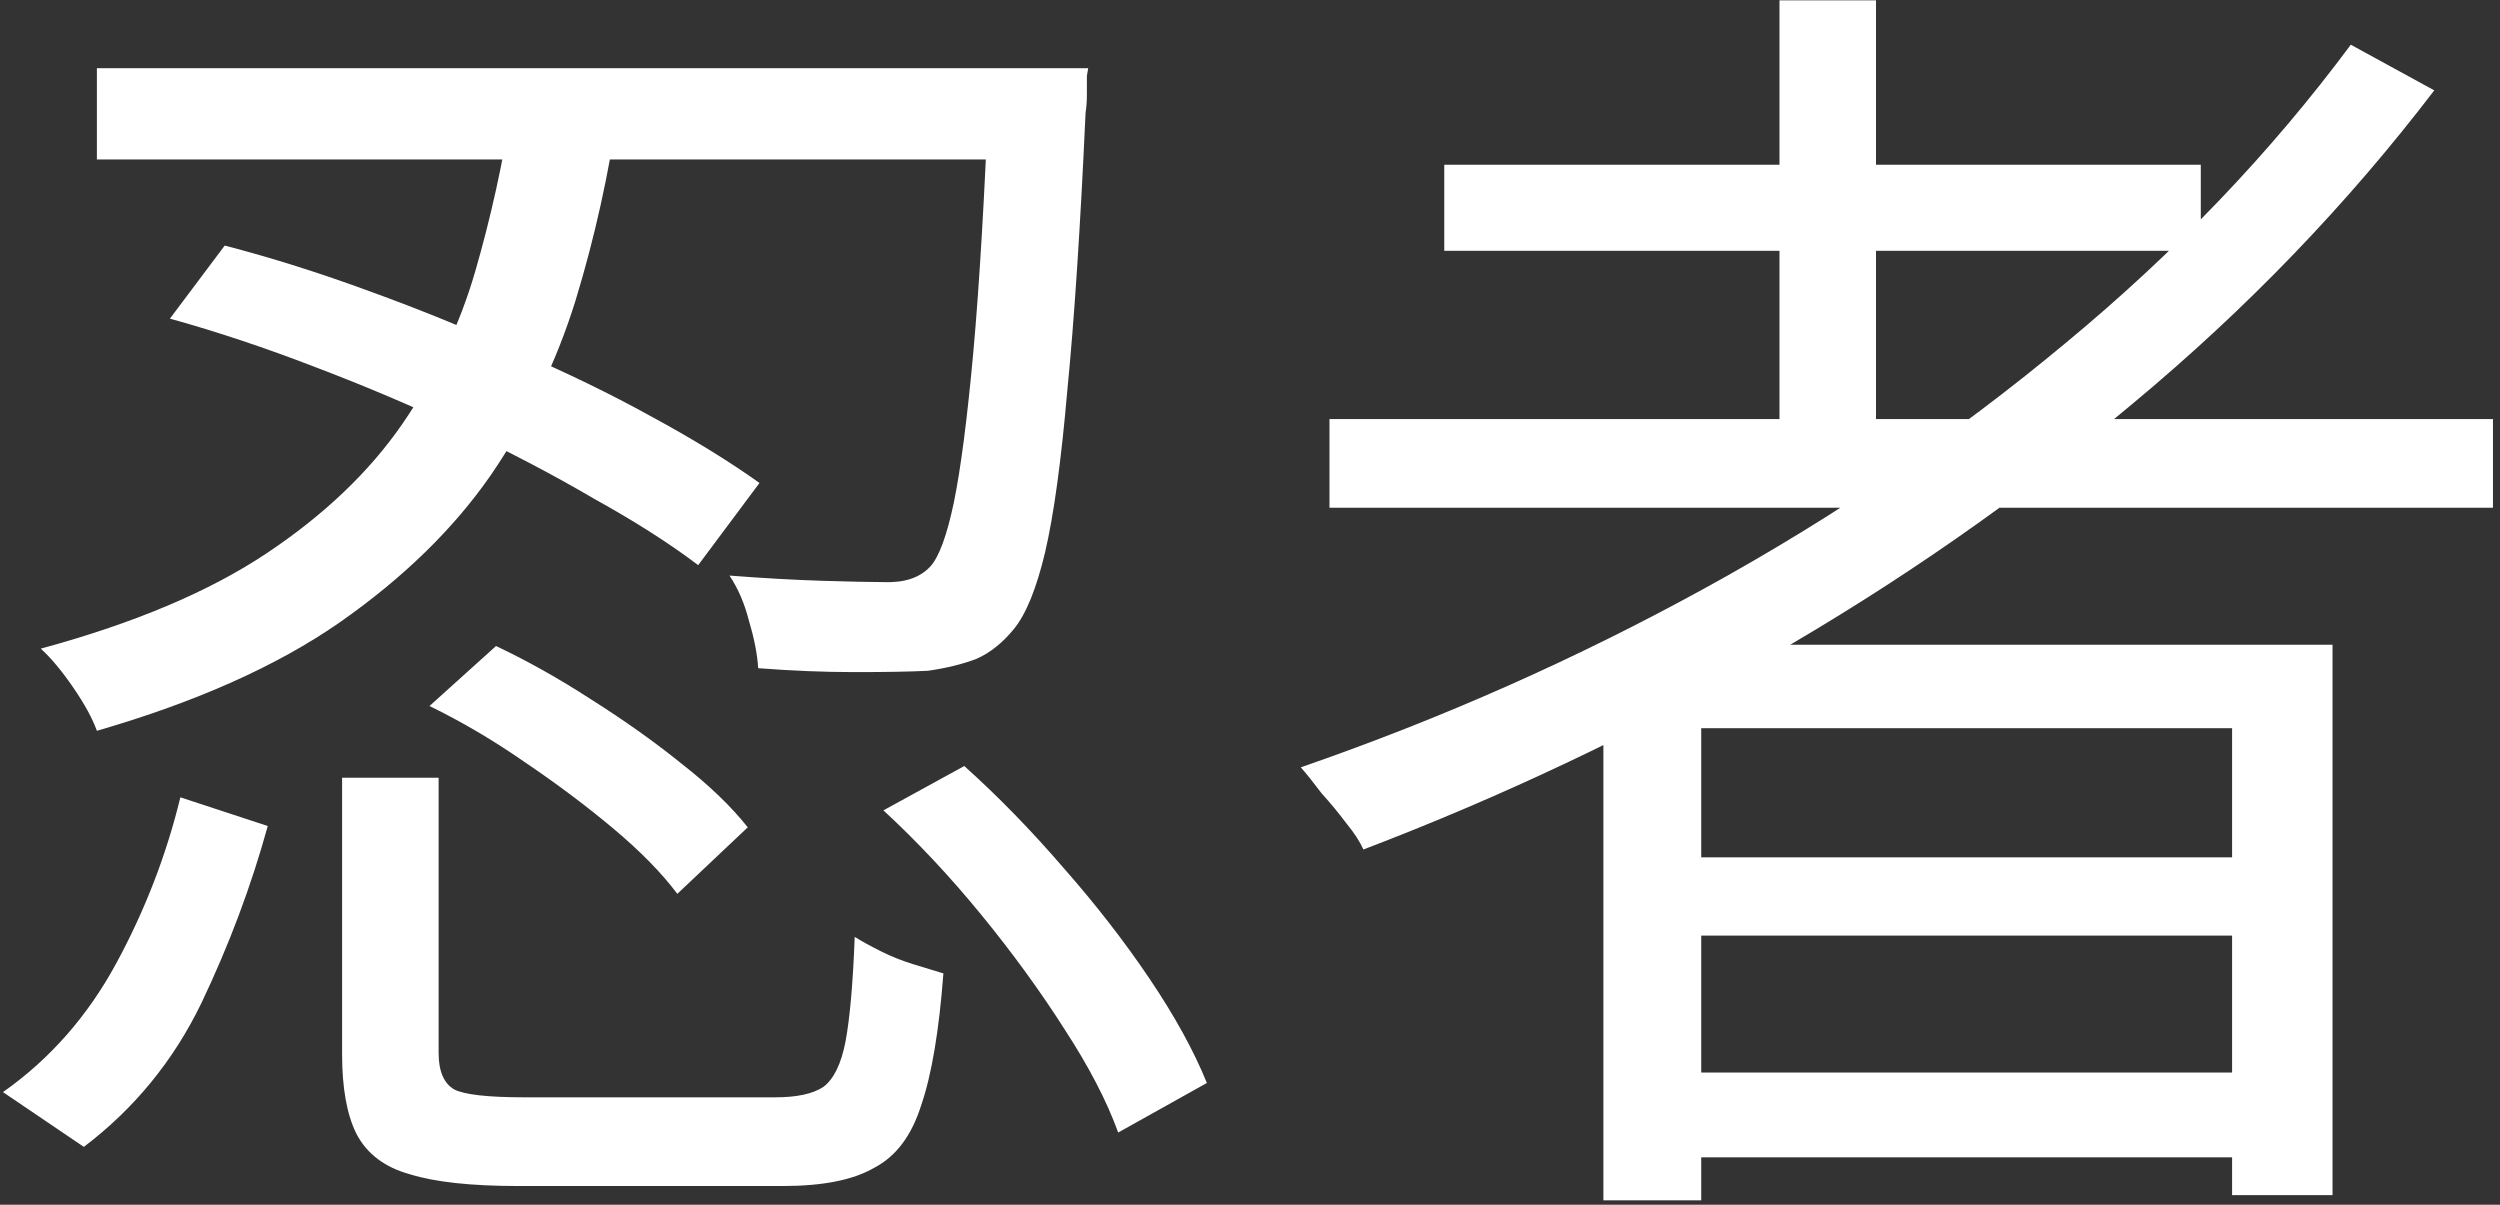
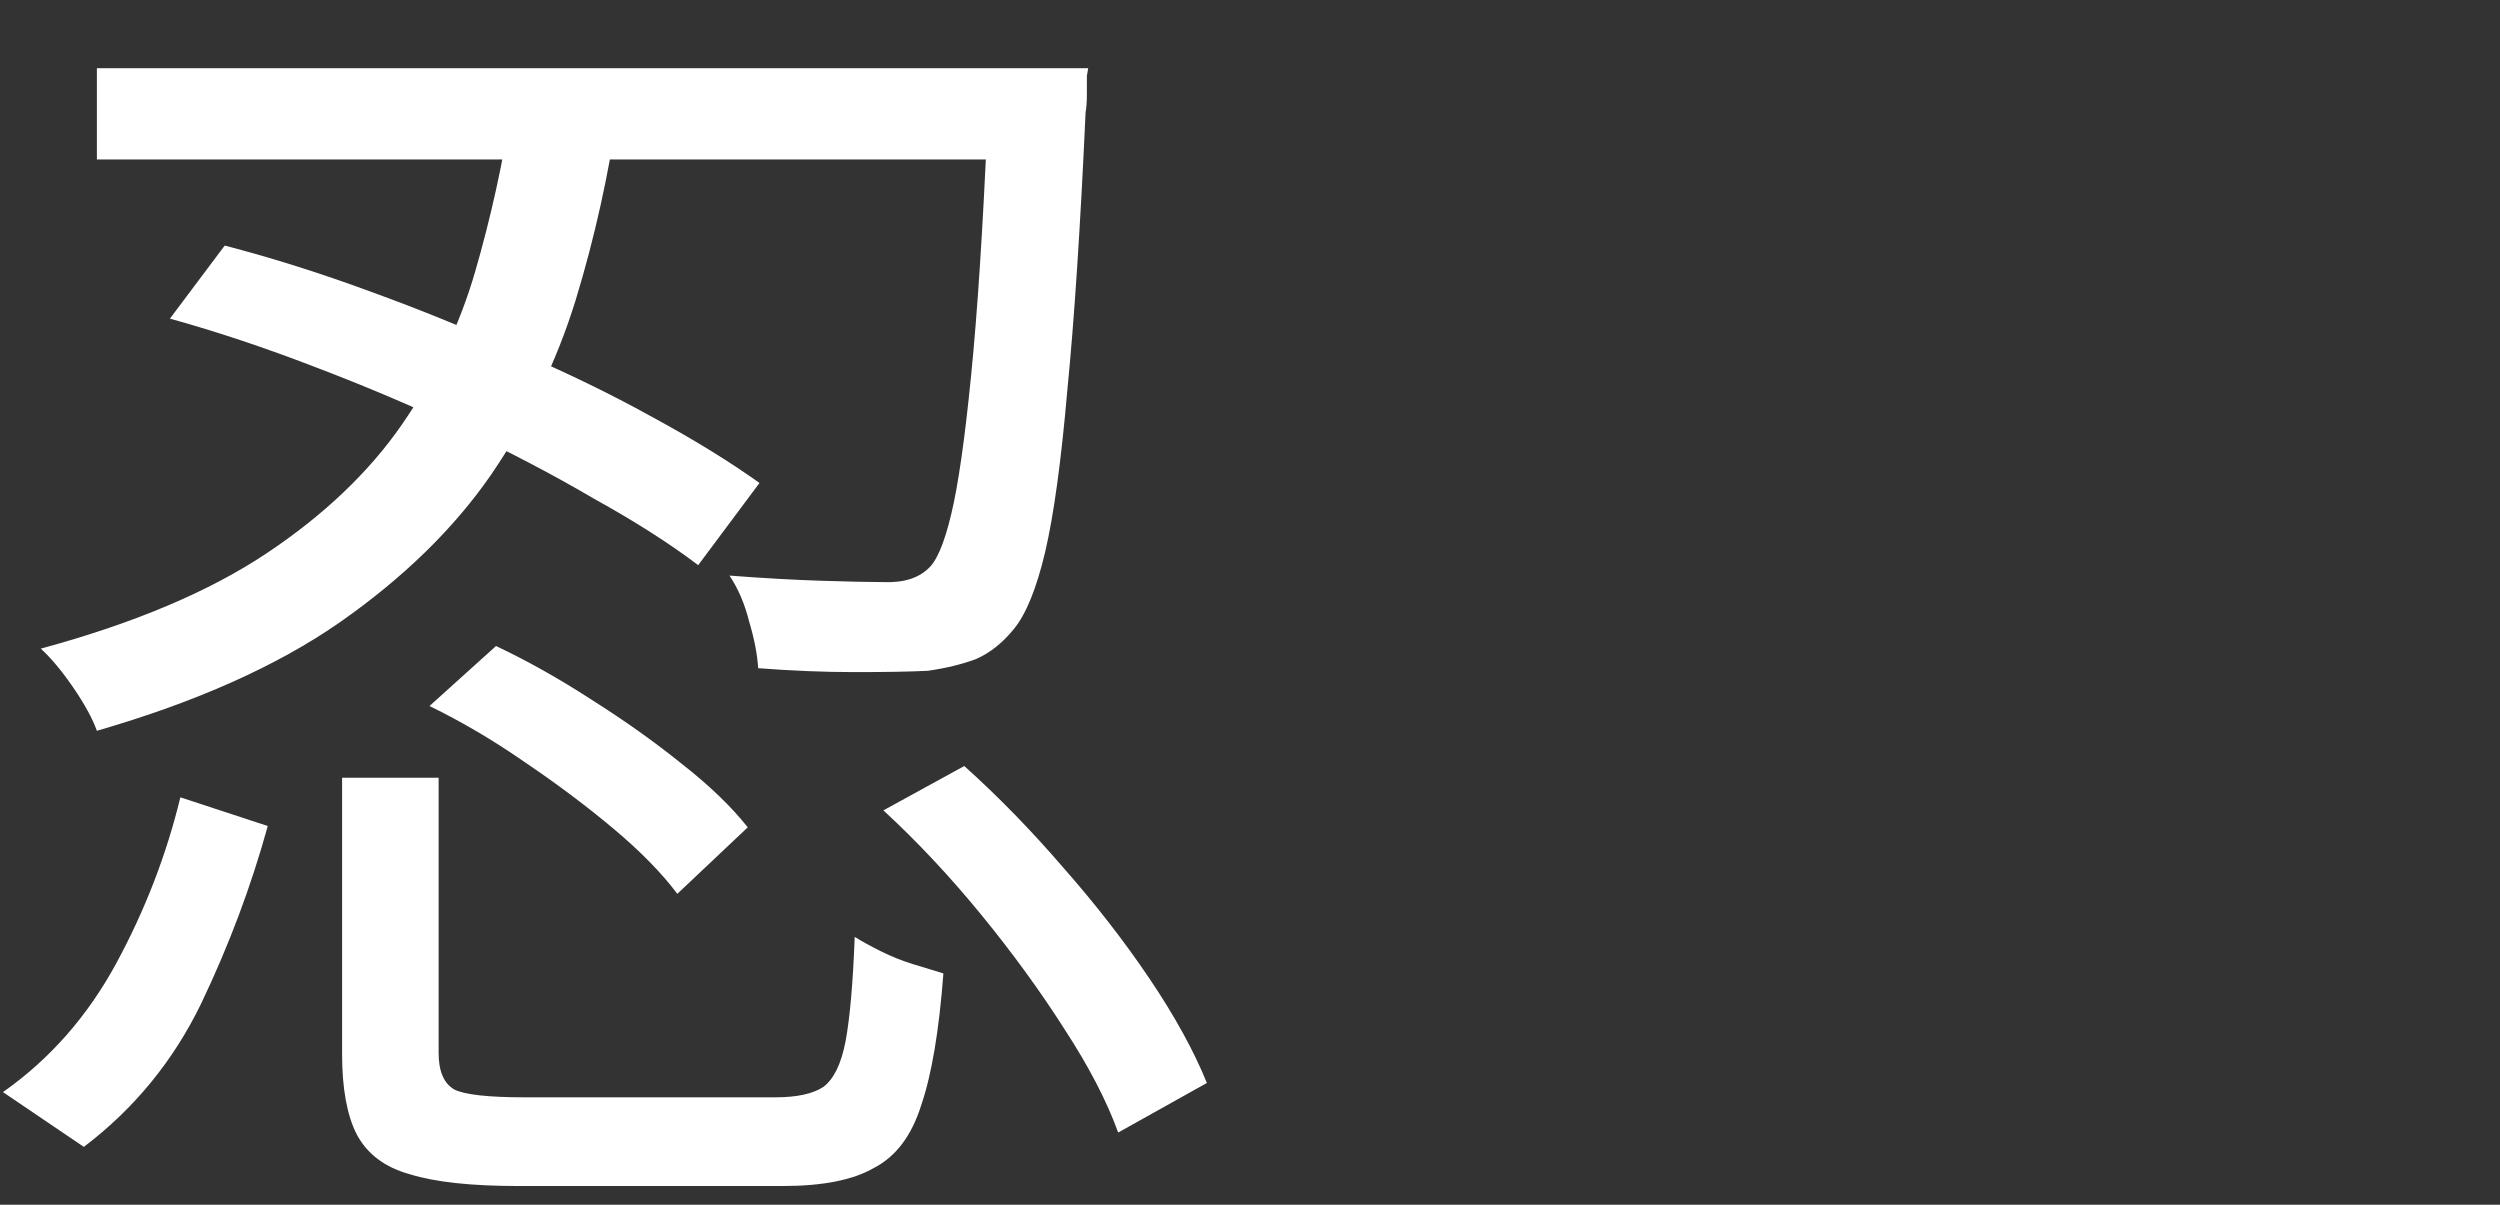
<svg xmlns="http://www.w3.org/2000/svg" width="276" height="133" viewBox="0 0 276 133" fill="none">
  <rect x="0" y="0" width="276" height="133" fill="#333333" stroke="none" />
-   <path d="M146.775 46.264H275.223V56.056H146.775V46.264ZM159.447 18.184H242.967V27.688H159.447V18.184ZM182.919 94.648H250.743V103.288H182.919V94.648ZM182.919 118.408H250.743V127.768H182.919V118.408ZM196.455 0.04H207.111V51.448H196.455V0.04ZM259.527 4.936L268.743 9.976C259.143 22.552 248.055 34.072 235.479 44.536C222.999 55 209.559 64.36 195.159 72.616C180.759 80.872 165.879 87.928 150.519 93.784C150.135 92.92 149.511 91.96 148.647 90.904C147.783 89.752 146.871 88.648 145.911 87.592C145.047 86.44 144.279 85.48 143.607 84.712C159.159 79.336 174.087 72.712 188.391 64.84C202.695 56.968 215.895 47.992 227.991 37.912C240.183 27.832 250.695 16.84 259.527 4.936ZM177.015 71.176H257.511V131.944H246.423V80.392H187.815V132.52H177.015V71.176Z" fill="white" />
-   <path d="M18.76 35.176L24.808 27.112C29.992 28.456 35.32 30.136 40.792 32.152C46.36 34.168 51.784 36.376 57.064 38.776C62.44 41.08 67.384 43.48 71.896 45.976C76.504 48.472 80.488 50.92 83.848 53.32L77.08 62.392C73.912 59.992 70.072 57.544 65.56 55.048C61.144 52.456 56.296 49.912 51.016 47.416C45.736 44.92 40.312 42.616 34.744 40.504C29.272 38.392 23.944 36.616 18.76 35.176ZM10.696 7.528H112.792V17.608H10.696V7.528ZM109.192 7.528H120.136C120.136 7.528 120.088 7.816 119.992 8.392C119.992 8.968 119.992 9.64 119.992 10.408C119.992 11.176 119.944 11.848 119.848 12.424C119.272 25.096 118.6 35.32 117.832 43.096C117.16 50.872 116.344 56.824 115.384 60.952C114.424 64.984 113.272 67.816 111.928 69.448C110.68 70.984 109.288 72.088 107.752 72.76C106.216 73.336 104.44 73.768 102.424 74.056C100.504 74.152 97.816 74.2 94.36 74.2C91 74.2 87.448 74.056 83.704 73.768C83.608 72.232 83.272 70.504 82.696 68.584C82.216 66.664 81.496 64.984 80.536 63.544C84.28 63.832 87.688 64.024 90.76 64.12C93.928 64.216 96.184 64.264 97.528 64.264C99.832 64.36 101.56 63.784 102.712 62.536C103.672 61.48 104.536 59.128 105.304 55.48C106.072 51.736 106.792 46.168 107.464 38.776C108.136 31.288 108.712 21.496 109.192 9.4V7.528ZM56.488 11.704H68.296C67.24 19.096 65.656 26.248 63.544 33.16C61.432 39.976 58.312 46.408 54.184 52.456C50.056 58.408 44.488 63.832 37.48 68.728C30.568 73.528 21.64 77.512 10.696 80.68C10.216 79.336 9.352 77.752 8.104 75.928C6.856 74.104 5.656 72.664 4.504 71.608C14.776 68.824 23.08 65.32 29.416 61.096C35.752 56.872 40.744 52.12 44.392 46.84C48.04 41.56 50.728 35.944 52.456 29.992C54.184 24.04 55.528 17.944 56.488 11.704ZM37.768 85.864H48.424V116.248C48.424 118.264 49 119.608 50.152 120.28C51.304 120.856 53.896 121.144 57.928 121.144C58.888 121.144 60.616 121.144 63.112 121.144C65.608 121.144 68.344 121.144 71.32 121.144C74.296 121.144 77.128 121.144 79.816 121.144C82.504 121.144 84.424 121.144 85.576 121.144C87.976 121.144 89.752 120.76 90.904 119.992C92.056 119.128 92.872 117.448 93.352 114.952C93.832 112.36 94.168 108.52 94.36 103.432C95.128 103.912 96.088 104.44 97.24 105.016C98.392 105.592 99.592 106.072 100.84 106.456C102.088 106.84 103.192 107.176 104.152 107.464C103.672 113.8 102.856 118.648 101.704 122.008C100.648 125.368 98.92 127.672 96.52 128.92C94.216 130.264 90.856 130.936 86.44 130.936C85.768 130.936 84.424 130.936 82.408 130.936C80.392 130.936 78.088 130.936 75.496 130.936C72.904 130.936 70.312 130.936 67.72 130.936C65.224 130.936 62.968 130.936 60.952 130.936C59.032 130.936 57.784 130.936 57.208 130.936C52.024 130.936 48.04 130.504 45.256 129.64C42.472 128.872 40.504 127.384 39.352 125.176C38.296 123.064 37.768 120.136 37.768 116.392V85.864ZM47.416 77.944L54.76 71.32C58.216 72.952 61.72 74.92 65.272 77.224C68.92 79.528 72.232 81.88 75.208 84.28C78.28 86.68 80.728 89.032 82.552 91.336L74.776 98.68C73.048 96.376 70.696 93.976 67.72 91.48C64.744 88.984 61.48 86.536 57.928 84.136C54.472 81.736 50.968 79.672 47.416 77.944ZM97.528 89.464L106.456 84.568C110.2 87.928 113.848 91.672 117.4 95.8C120.952 99.832 124.12 103.912 126.904 108.04C129.688 112.168 131.8 116.008 133.24 119.56L123.448 125.032C122.2 121.576 120.232 117.784 117.544 113.656C114.856 109.432 111.784 105.208 108.328 100.984C104.872 96.76 101.272 92.92 97.528 89.464ZM19.912 88.024L29.56 91.192C27.736 97.816 25.288 104.344 22.216 110.776C19.144 117.112 14.824 122.392 9.256 126.616L0.328 120.568C5.512 116.92 9.688 112.168 12.856 106.312C16.024 100.456 18.376 94.36 19.912 88.024Z" fill="white" />
+   <path d="M18.76 35.176L24.808 27.112C29.992 28.456 35.32 30.136 40.792 32.152C46.36 34.168 51.784 36.376 57.064 38.776C62.44 41.08 67.384 43.48 71.896 45.976C76.504 48.472 80.488 50.92 83.848 53.32L77.08 62.392C73.912 59.992 70.072 57.544 65.56 55.048C61.144 52.456 56.296 49.912 51.016 47.416C45.736 44.92 40.312 42.616 34.744 40.504C29.272 38.392 23.944 36.616 18.76 35.176M10.696 7.528H112.792V17.608H10.696V7.528ZM109.192 7.528H120.136C120.136 7.528 120.088 7.816 119.992 8.392C119.992 8.968 119.992 9.64 119.992 10.408C119.992 11.176 119.944 11.848 119.848 12.424C119.272 25.096 118.6 35.32 117.832 43.096C117.16 50.872 116.344 56.824 115.384 60.952C114.424 64.984 113.272 67.816 111.928 69.448C110.68 70.984 109.288 72.088 107.752 72.76C106.216 73.336 104.44 73.768 102.424 74.056C100.504 74.152 97.816 74.2 94.36 74.2C91 74.2 87.448 74.056 83.704 73.768C83.608 72.232 83.272 70.504 82.696 68.584C82.216 66.664 81.496 64.984 80.536 63.544C84.28 63.832 87.688 64.024 90.76 64.12C93.928 64.216 96.184 64.264 97.528 64.264C99.832 64.36 101.56 63.784 102.712 62.536C103.672 61.48 104.536 59.128 105.304 55.48C106.072 51.736 106.792 46.168 107.464 38.776C108.136 31.288 108.712 21.496 109.192 9.4V7.528ZM56.488 11.704H68.296C67.24 19.096 65.656 26.248 63.544 33.16C61.432 39.976 58.312 46.408 54.184 52.456C50.056 58.408 44.488 63.832 37.48 68.728C30.568 73.528 21.64 77.512 10.696 80.68C10.216 79.336 9.352 77.752 8.104 75.928C6.856 74.104 5.656 72.664 4.504 71.608C14.776 68.824 23.08 65.32 29.416 61.096C35.752 56.872 40.744 52.12 44.392 46.84C48.04 41.56 50.728 35.944 52.456 29.992C54.184 24.04 55.528 17.944 56.488 11.704ZM37.768 85.864H48.424V116.248C48.424 118.264 49 119.608 50.152 120.28C51.304 120.856 53.896 121.144 57.928 121.144C58.888 121.144 60.616 121.144 63.112 121.144C65.608 121.144 68.344 121.144 71.32 121.144C74.296 121.144 77.128 121.144 79.816 121.144C82.504 121.144 84.424 121.144 85.576 121.144C87.976 121.144 89.752 120.76 90.904 119.992C92.056 119.128 92.872 117.448 93.352 114.952C93.832 112.36 94.168 108.52 94.36 103.432C95.128 103.912 96.088 104.44 97.24 105.016C98.392 105.592 99.592 106.072 100.84 106.456C102.088 106.84 103.192 107.176 104.152 107.464C103.672 113.8 102.856 118.648 101.704 122.008C100.648 125.368 98.92 127.672 96.52 128.92C94.216 130.264 90.856 130.936 86.44 130.936C85.768 130.936 84.424 130.936 82.408 130.936C80.392 130.936 78.088 130.936 75.496 130.936C72.904 130.936 70.312 130.936 67.72 130.936C65.224 130.936 62.968 130.936 60.952 130.936C59.032 130.936 57.784 130.936 57.208 130.936C52.024 130.936 48.04 130.504 45.256 129.64C42.472 128.872 40.504 127.384 39.352 125.176C38.296 123.064 37.768 120.136 37.768 116.392V85.864ZM47.416 77.944L54.76 71.32C58.216 72.952 61.72 74.92 65.272 77.224C68.92 79.528 72.232 81.88 75.208 84.28C78.28 86.68 80.728 89.032 82.552 91.336L74.776 98.68C73.048 96.376 70.696 93.976 67.72 91.48C64.744 88.984 61.48 86.536 57.928 84.136C54.472 81.736 50.968 79.672 47.416 77.944ZM97.528 89.464L106.456 84.568C110.2 87.928 113.848 91.672 117.4 95.8C120.952 99.832 124.12 103.912 126.904 108.04C129.688 112.168 131.8 116.008 133.24 119.56L123.448 125.032C122.2 121.576 120.232 117.784 117.544 113.656C114.856 109.432 111.784 105.208 108.328 100.984C104.872 96.76 101.272 92.92 97.528 89.464ZM19.912 88.024L29.56 91.192C27.736 97.816 25.288 104.344 22.216 110.776C19.144 117.112 14.824 122.392 9.256 126.616L0.328 120.568C5.512 116.92 9.688 112.168 12.856 106.312C16.024 100.456 18.376 94.36 19.912 88.024Z" fill="white" />
</svg>